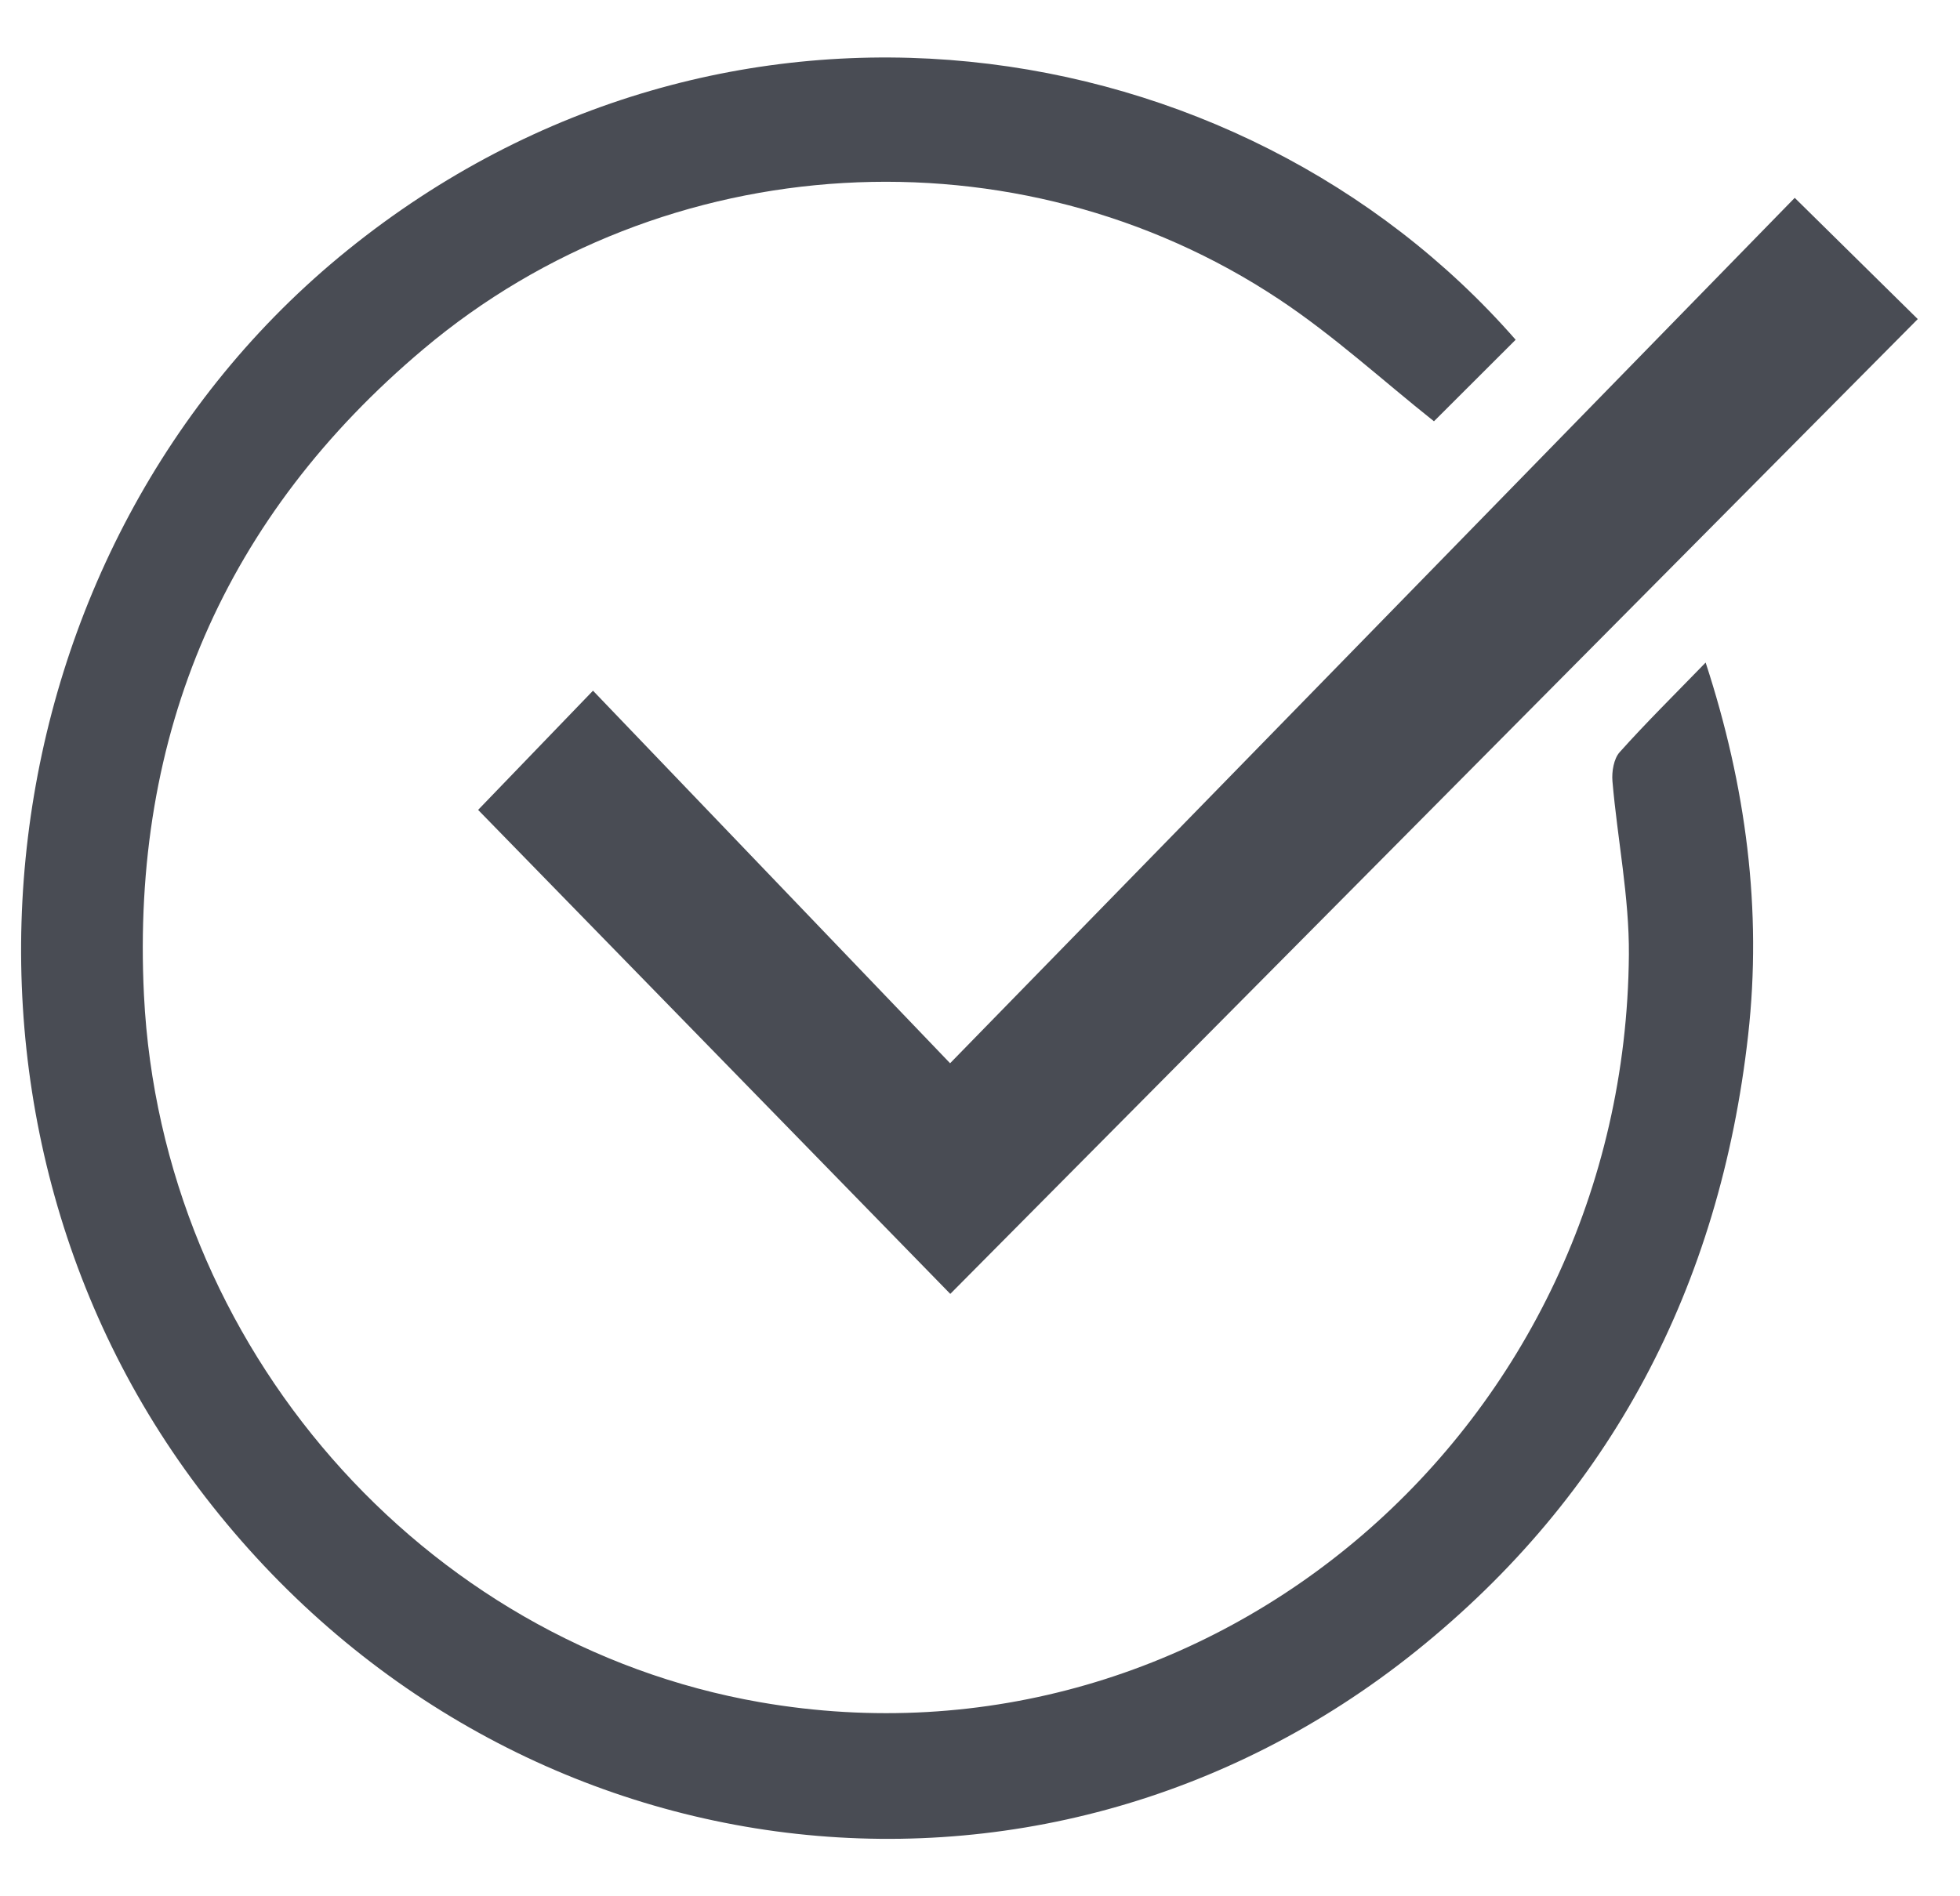
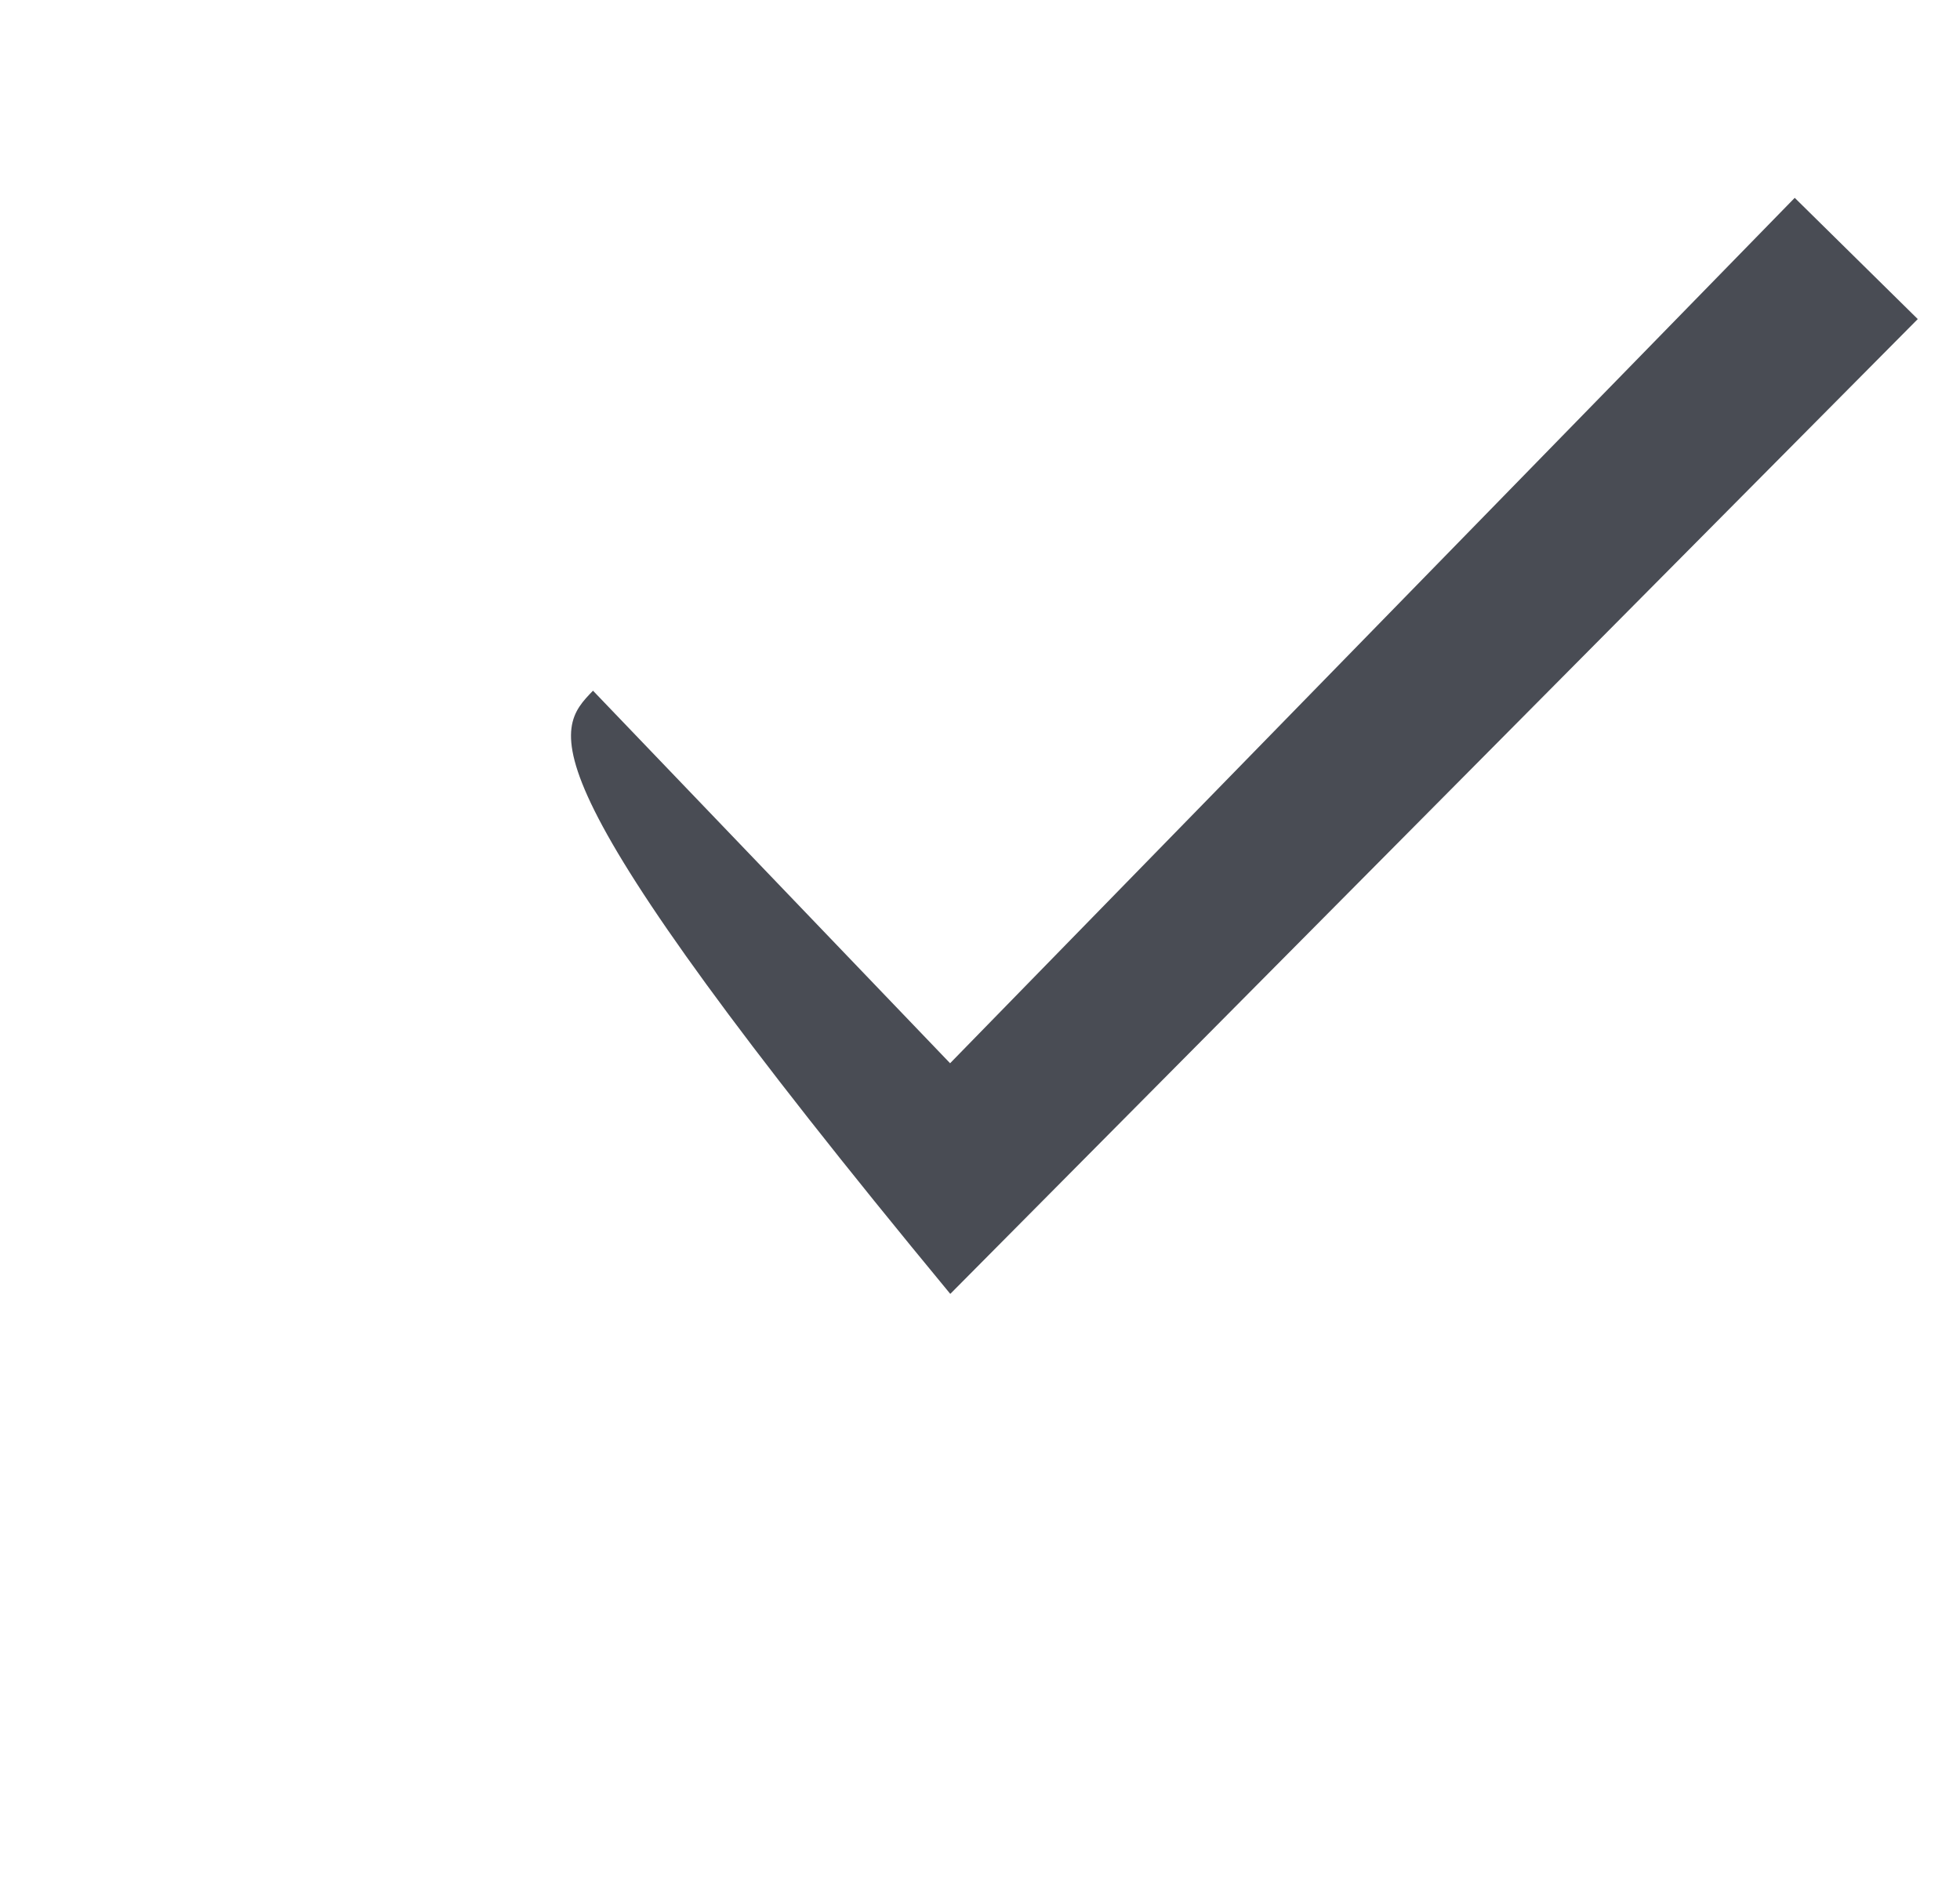
<svg xmlns="http://www.w3.org/2000/svg" width="31" height="30" viewBox="0 0 31 30" fill="none">
  <g clip-path="url(#clip0_302_230)">
-     <path d="M23.972 5.375C23.512 5.834 23.07 6.277 22.68 6.665C21.871 6.022 21.096 5.31 20.233 4.737C16.094 1.988 10.506 2.312 6.696 5.524C3.568 8.16 2.071 11.587 2.277 15.744C2.553 21.298 6.68 26 12.023 26.93C19.171 28.173 25.702 22.568 25.763 15.106C25.77 14.192 25.582 13.277 25.503 12.36C25.49 12.209 25.524 12.003 25.617 11.9C26.036 11.432 26.483 10.991 26.977 10.482C27.616 12.439 27.872 14.394 27.649 16.377C27.202 20.356 25.477 23.648 22.393 26.124C16.395 30.936 7.827 29.772 3.133 23.533C-1.395 17.516 -0.304 8.647 5.496 3.958C11.47 -0.872 19.59 0.363 23.972 5.375Z" fill="#494C54" />
-     <path d="M28.386 3.13C29.043 3.777 29.671 4.397 30.332 5.048C25.223 10.197 20.133 15.327 15.03 20.47C12.528 17.905 10.04 15.354 7.562 12.813C8.177 12.174 8.763 11.565 9.379 10.927C11.246 12.875 13.115 14.825 15.027 16.821C19.47 12.267 23.914 7.713 28.386 3.13Z" fill="#494C54" />
+     <path d="M28.386 3.13C29.043 3.777 29.671 4.397 30.332 5.048C25.223 10.197 20.133 15.327 15.03 20.47C8.177 12.174 8.763 11.565 9.379 10.927C11.246 12.875 13.115 14.825 15.027 16.821C19.47 12.267 23.914 7.713 28.386 3.13Z" fill="#494C54" />
  </g>
  <defs>
    <clipPath id="clip0_302_230">
      <rect width="30" height="28.182" fill="white" transform="translate(0.333 0.909)" />
    </clipPath>
  </defs>
</svg>